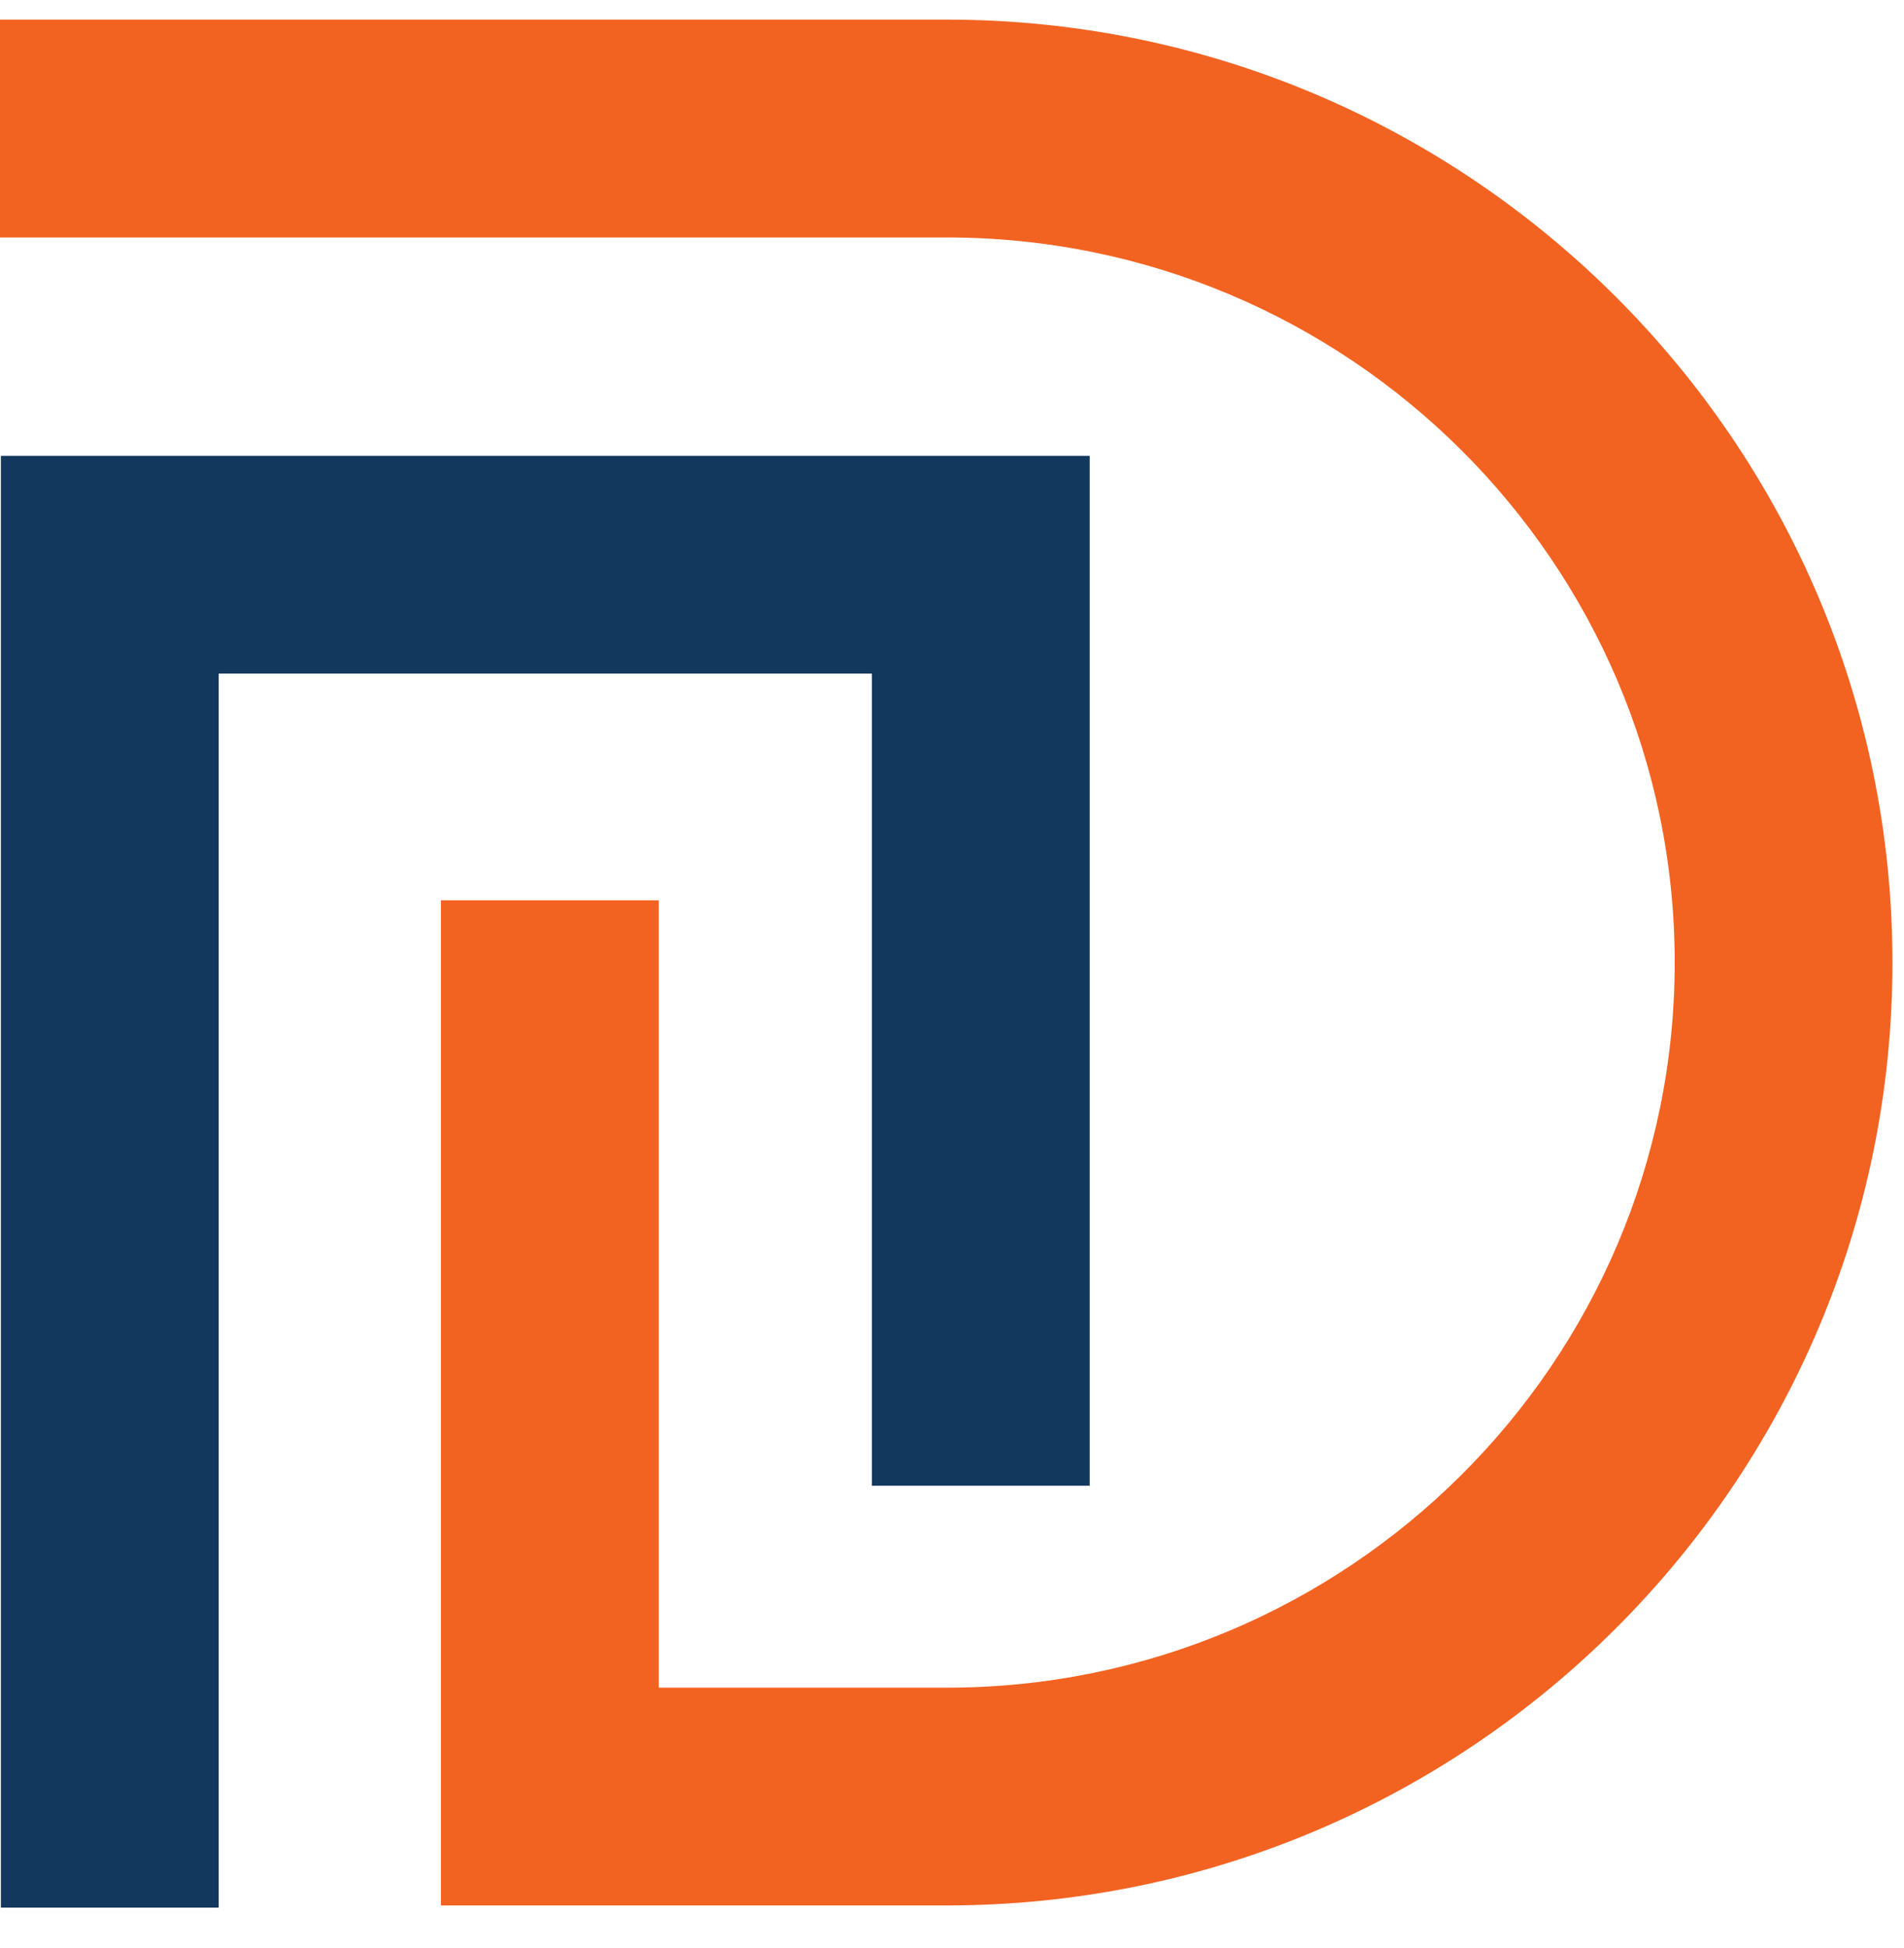
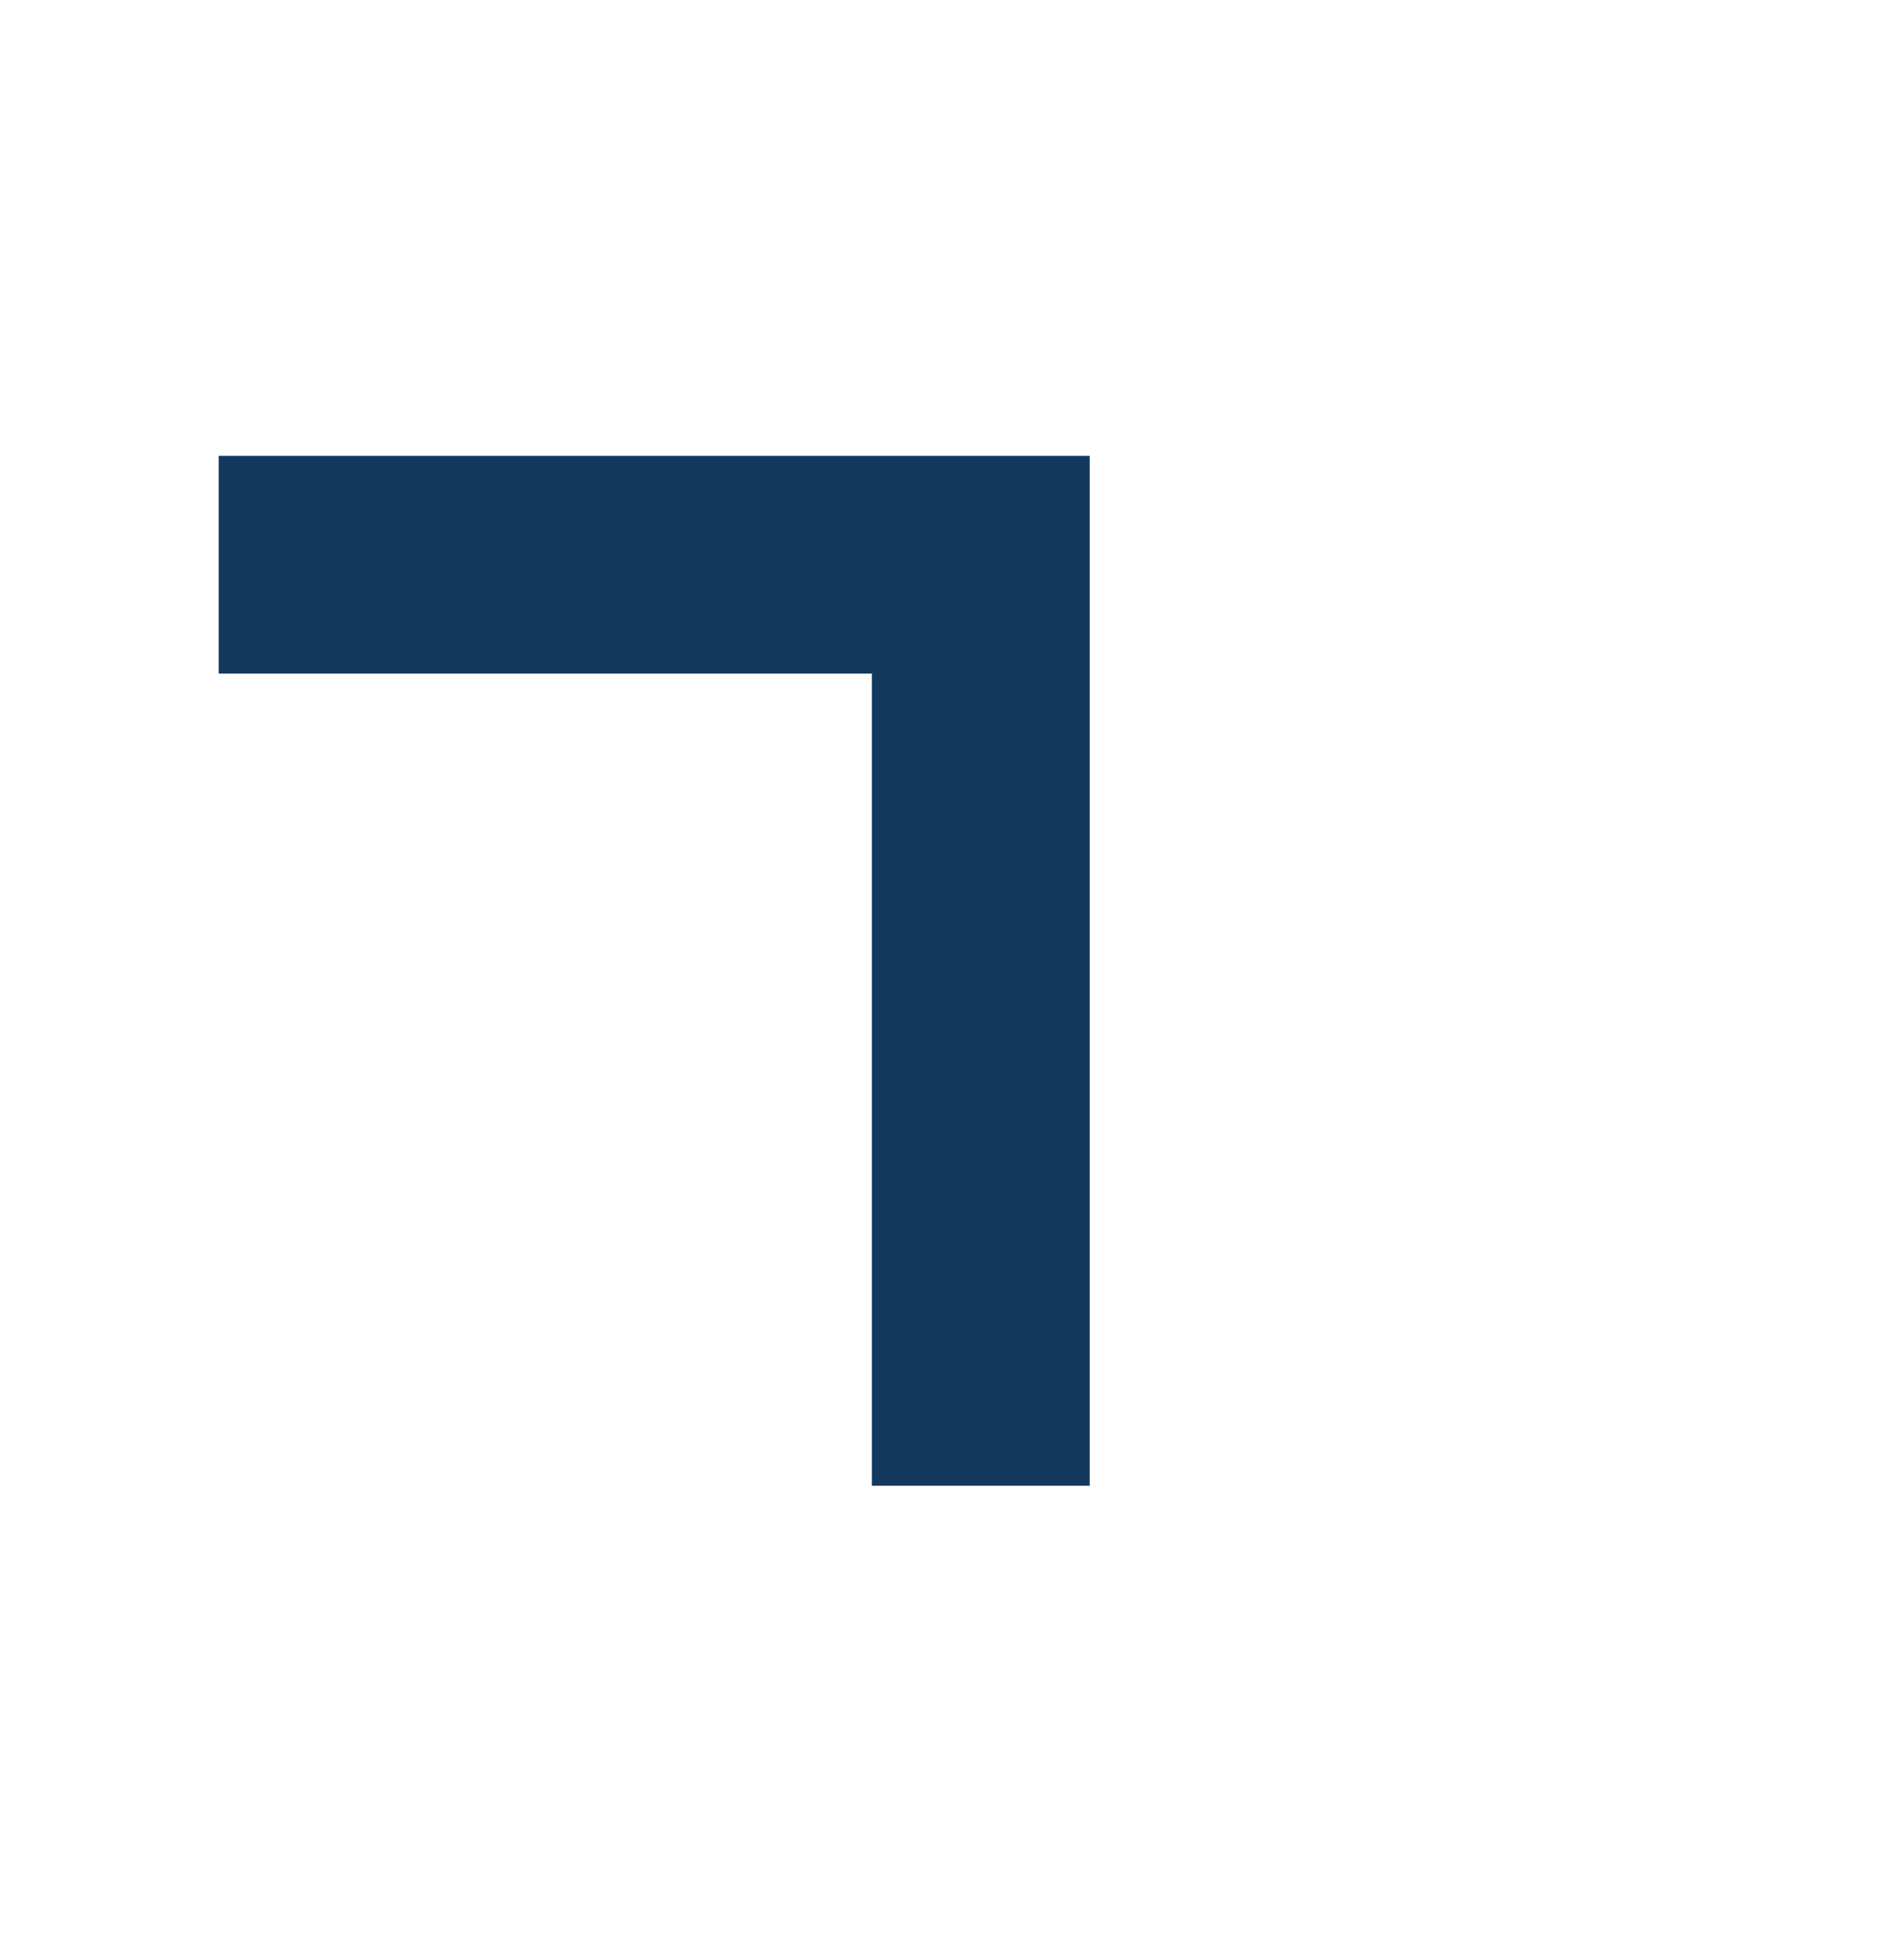
<svg xmlns="http://www.w3.org/2000/svg" width="44" height="45" viewBox="0 0 44 45" fill="none">
-   <path d="M21.877 44.02H10.189V20.799H15.223V38.989H21.879C31.156 38.989 38.701 31.474 38.701 22.238C38.701 13.001 31.156 5.486 21.879 5.486H0V0.453H21.877C33.928 0.453 43.733 10.224 43.733 22.238C43.733 34.251 33.934 44.02 21.877 44.02Z" fill="#F26322" />
-   <path d="M5.054 44.07H0.021V10.531H25.182V34.324H20.148V15.562H5.054V44.07Z" fill="#13385E" />
+   <path d="M5.054 44.07V10.531H25.182V34.324H20.148V15.562H5.054V44.07Z" fill="#13385E" />
</svg>